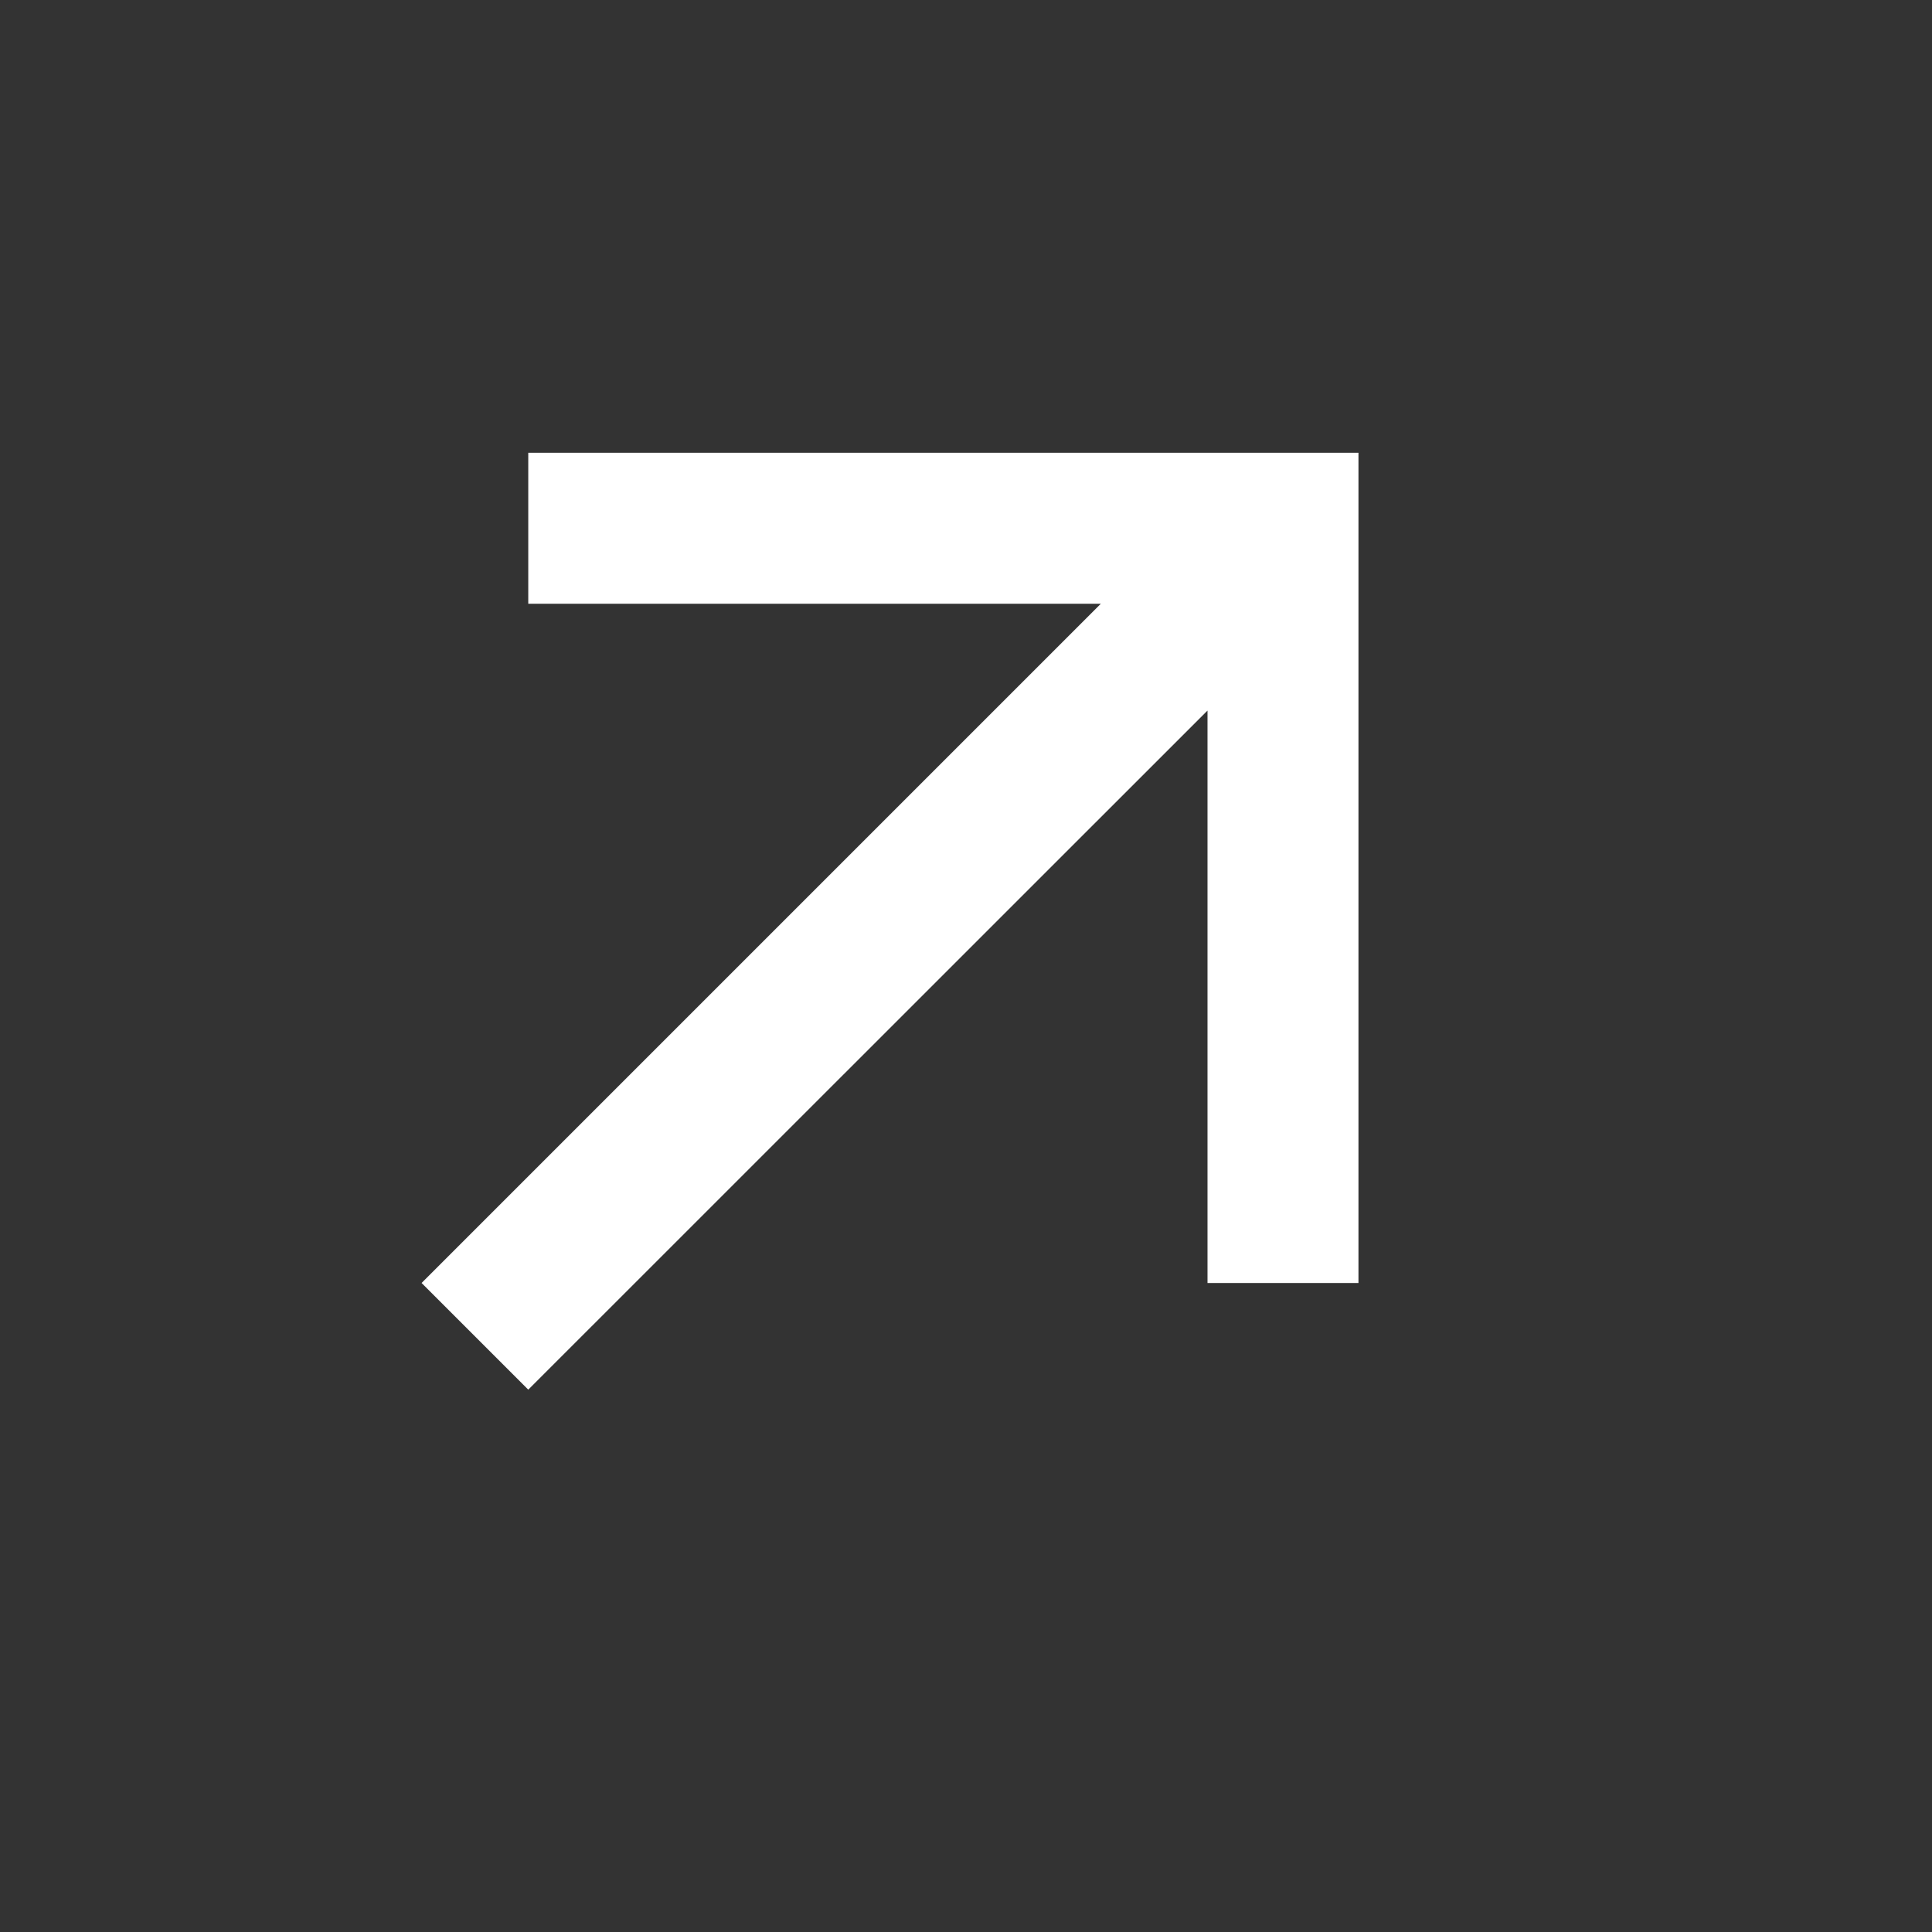
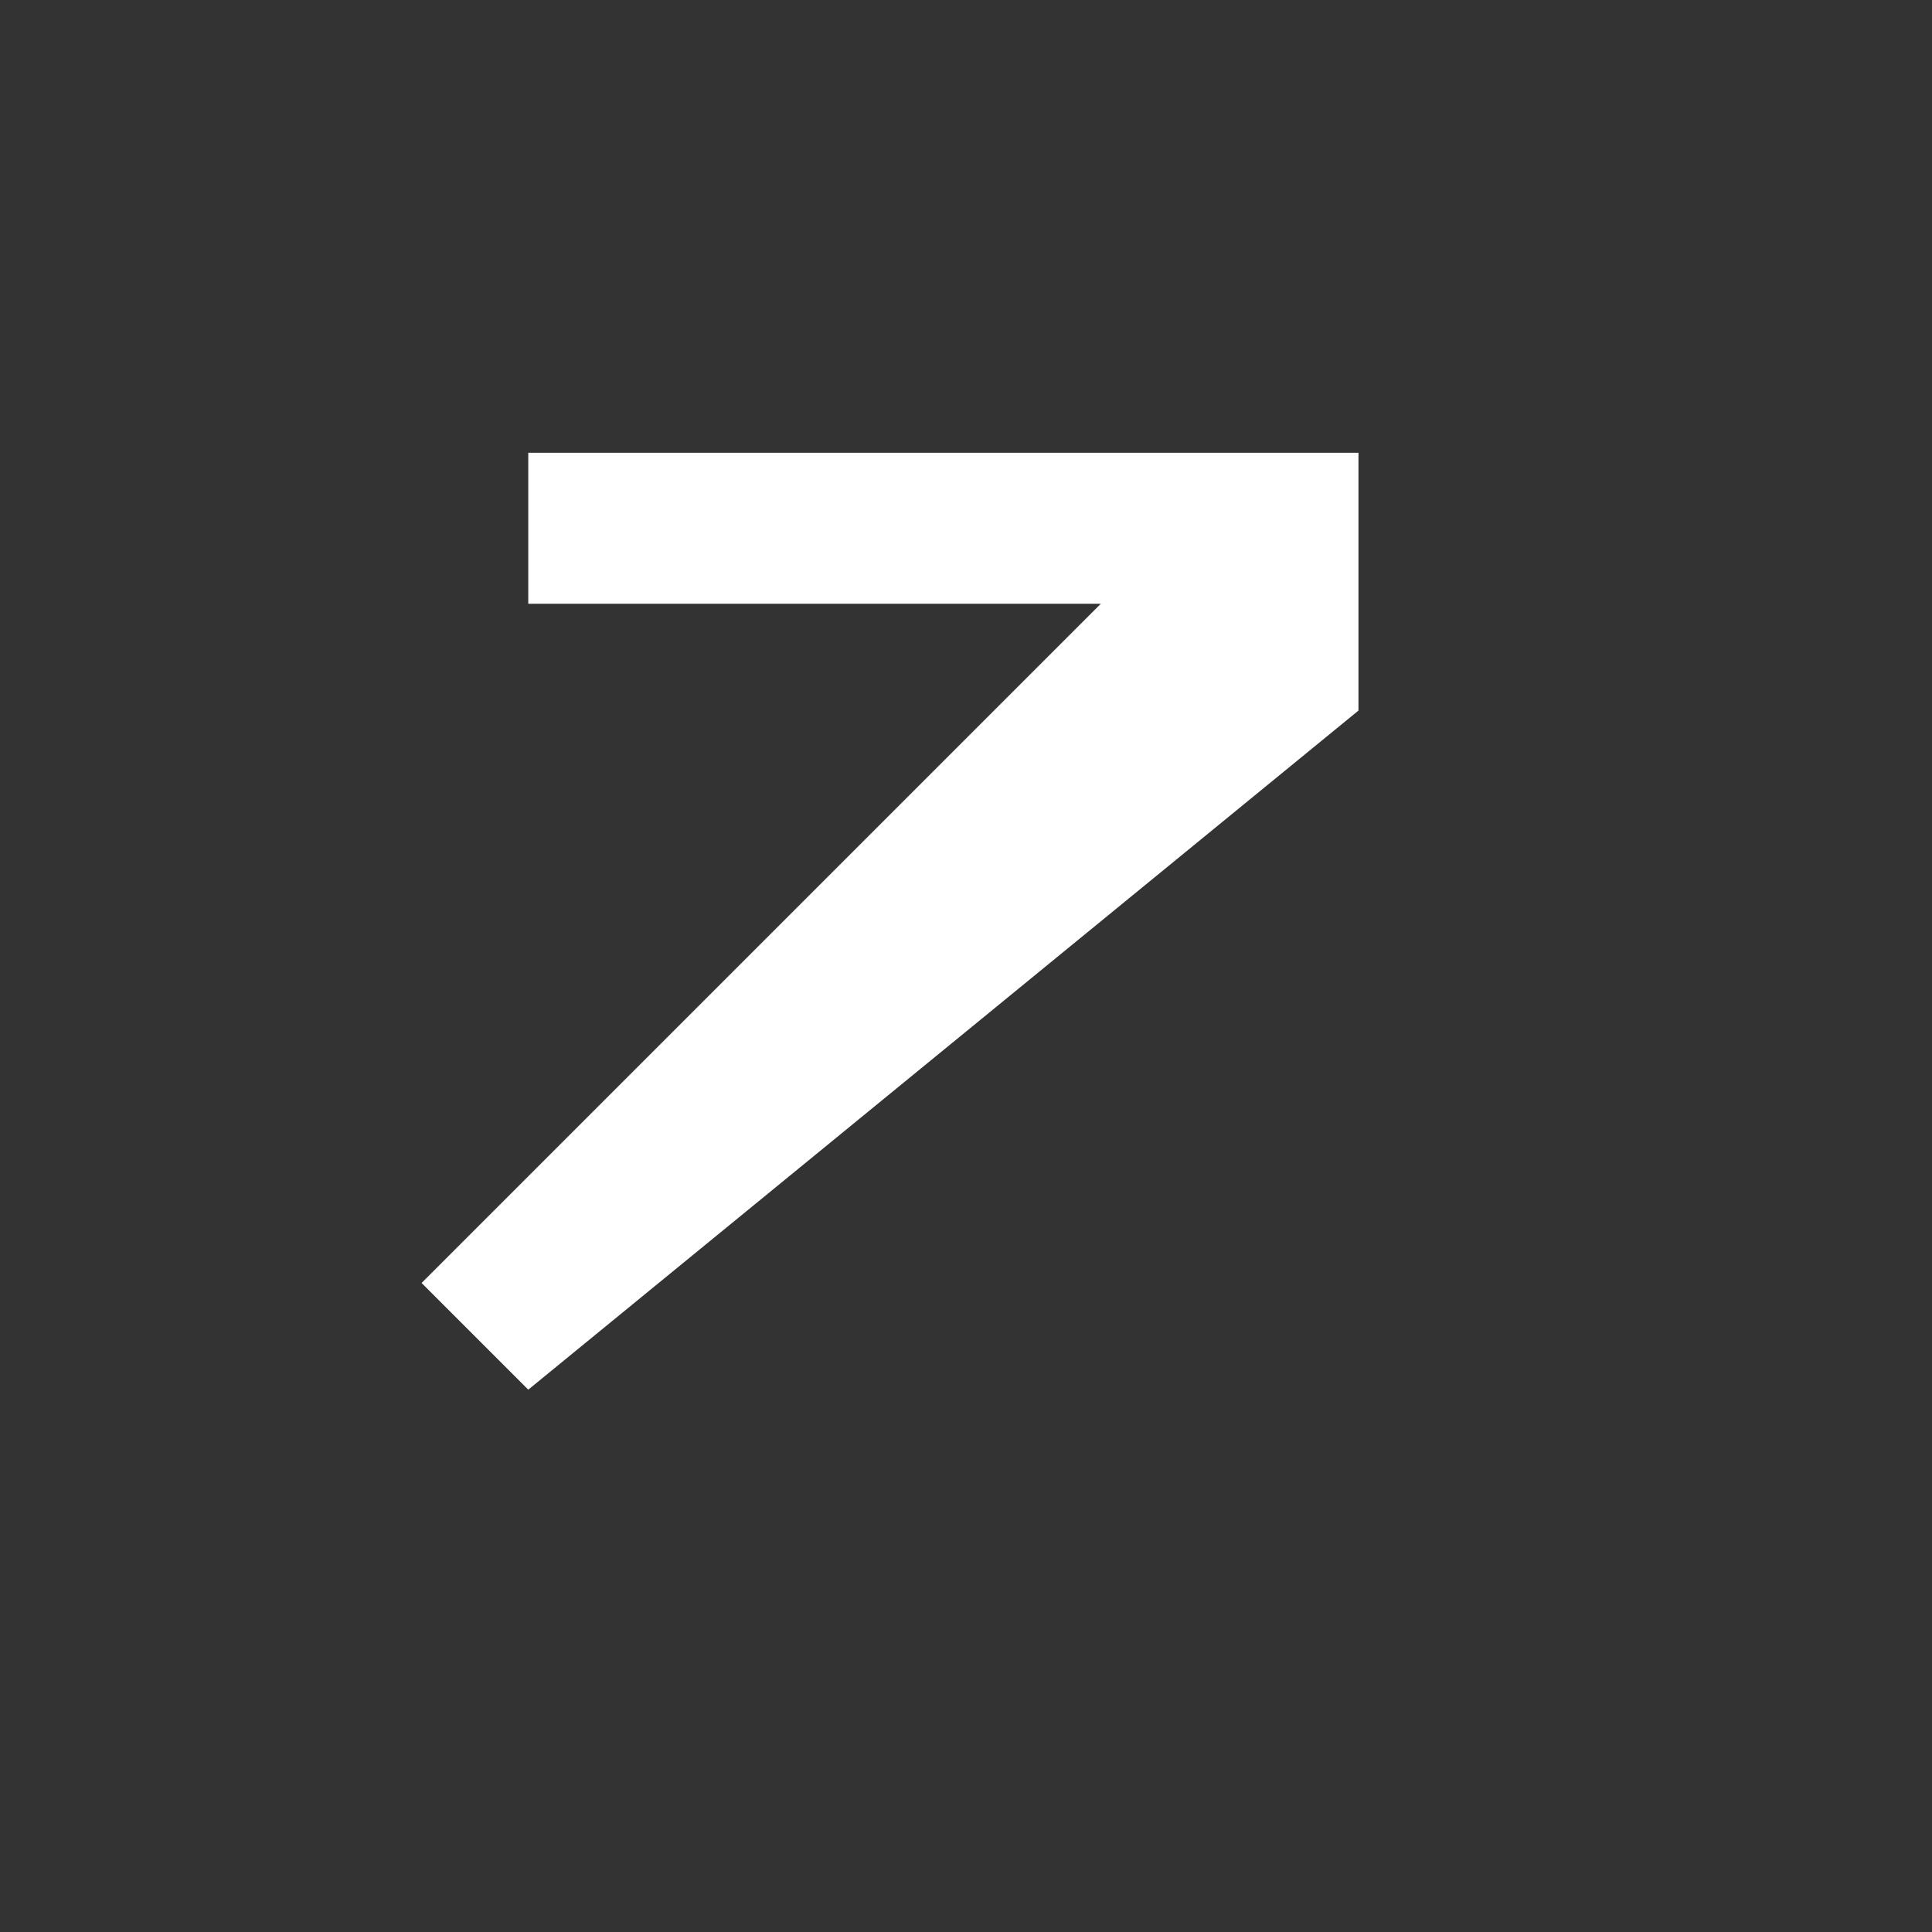
<svg xmlns="http://www.w3.org/2000/svg" width="14" height="14" viewBox="0 0 14 14" fill="none">
  <rect x="0" y="0" width="14" height="14" fill="#333333" stroke="none" />
-   <path d="M3.828 3.281H9.844V9.297H8.75V5.149L3.828 10.07L3.055 9.297L7.977 4.375H3.828V3.281Z" fill="white" />
+   <path d="M3.828 3.281H9.844V9.297V5.149L3.828 10.07L3.055 9.297L7.977 4.375H3.828V3.281Z" fill="white" />
</svg>